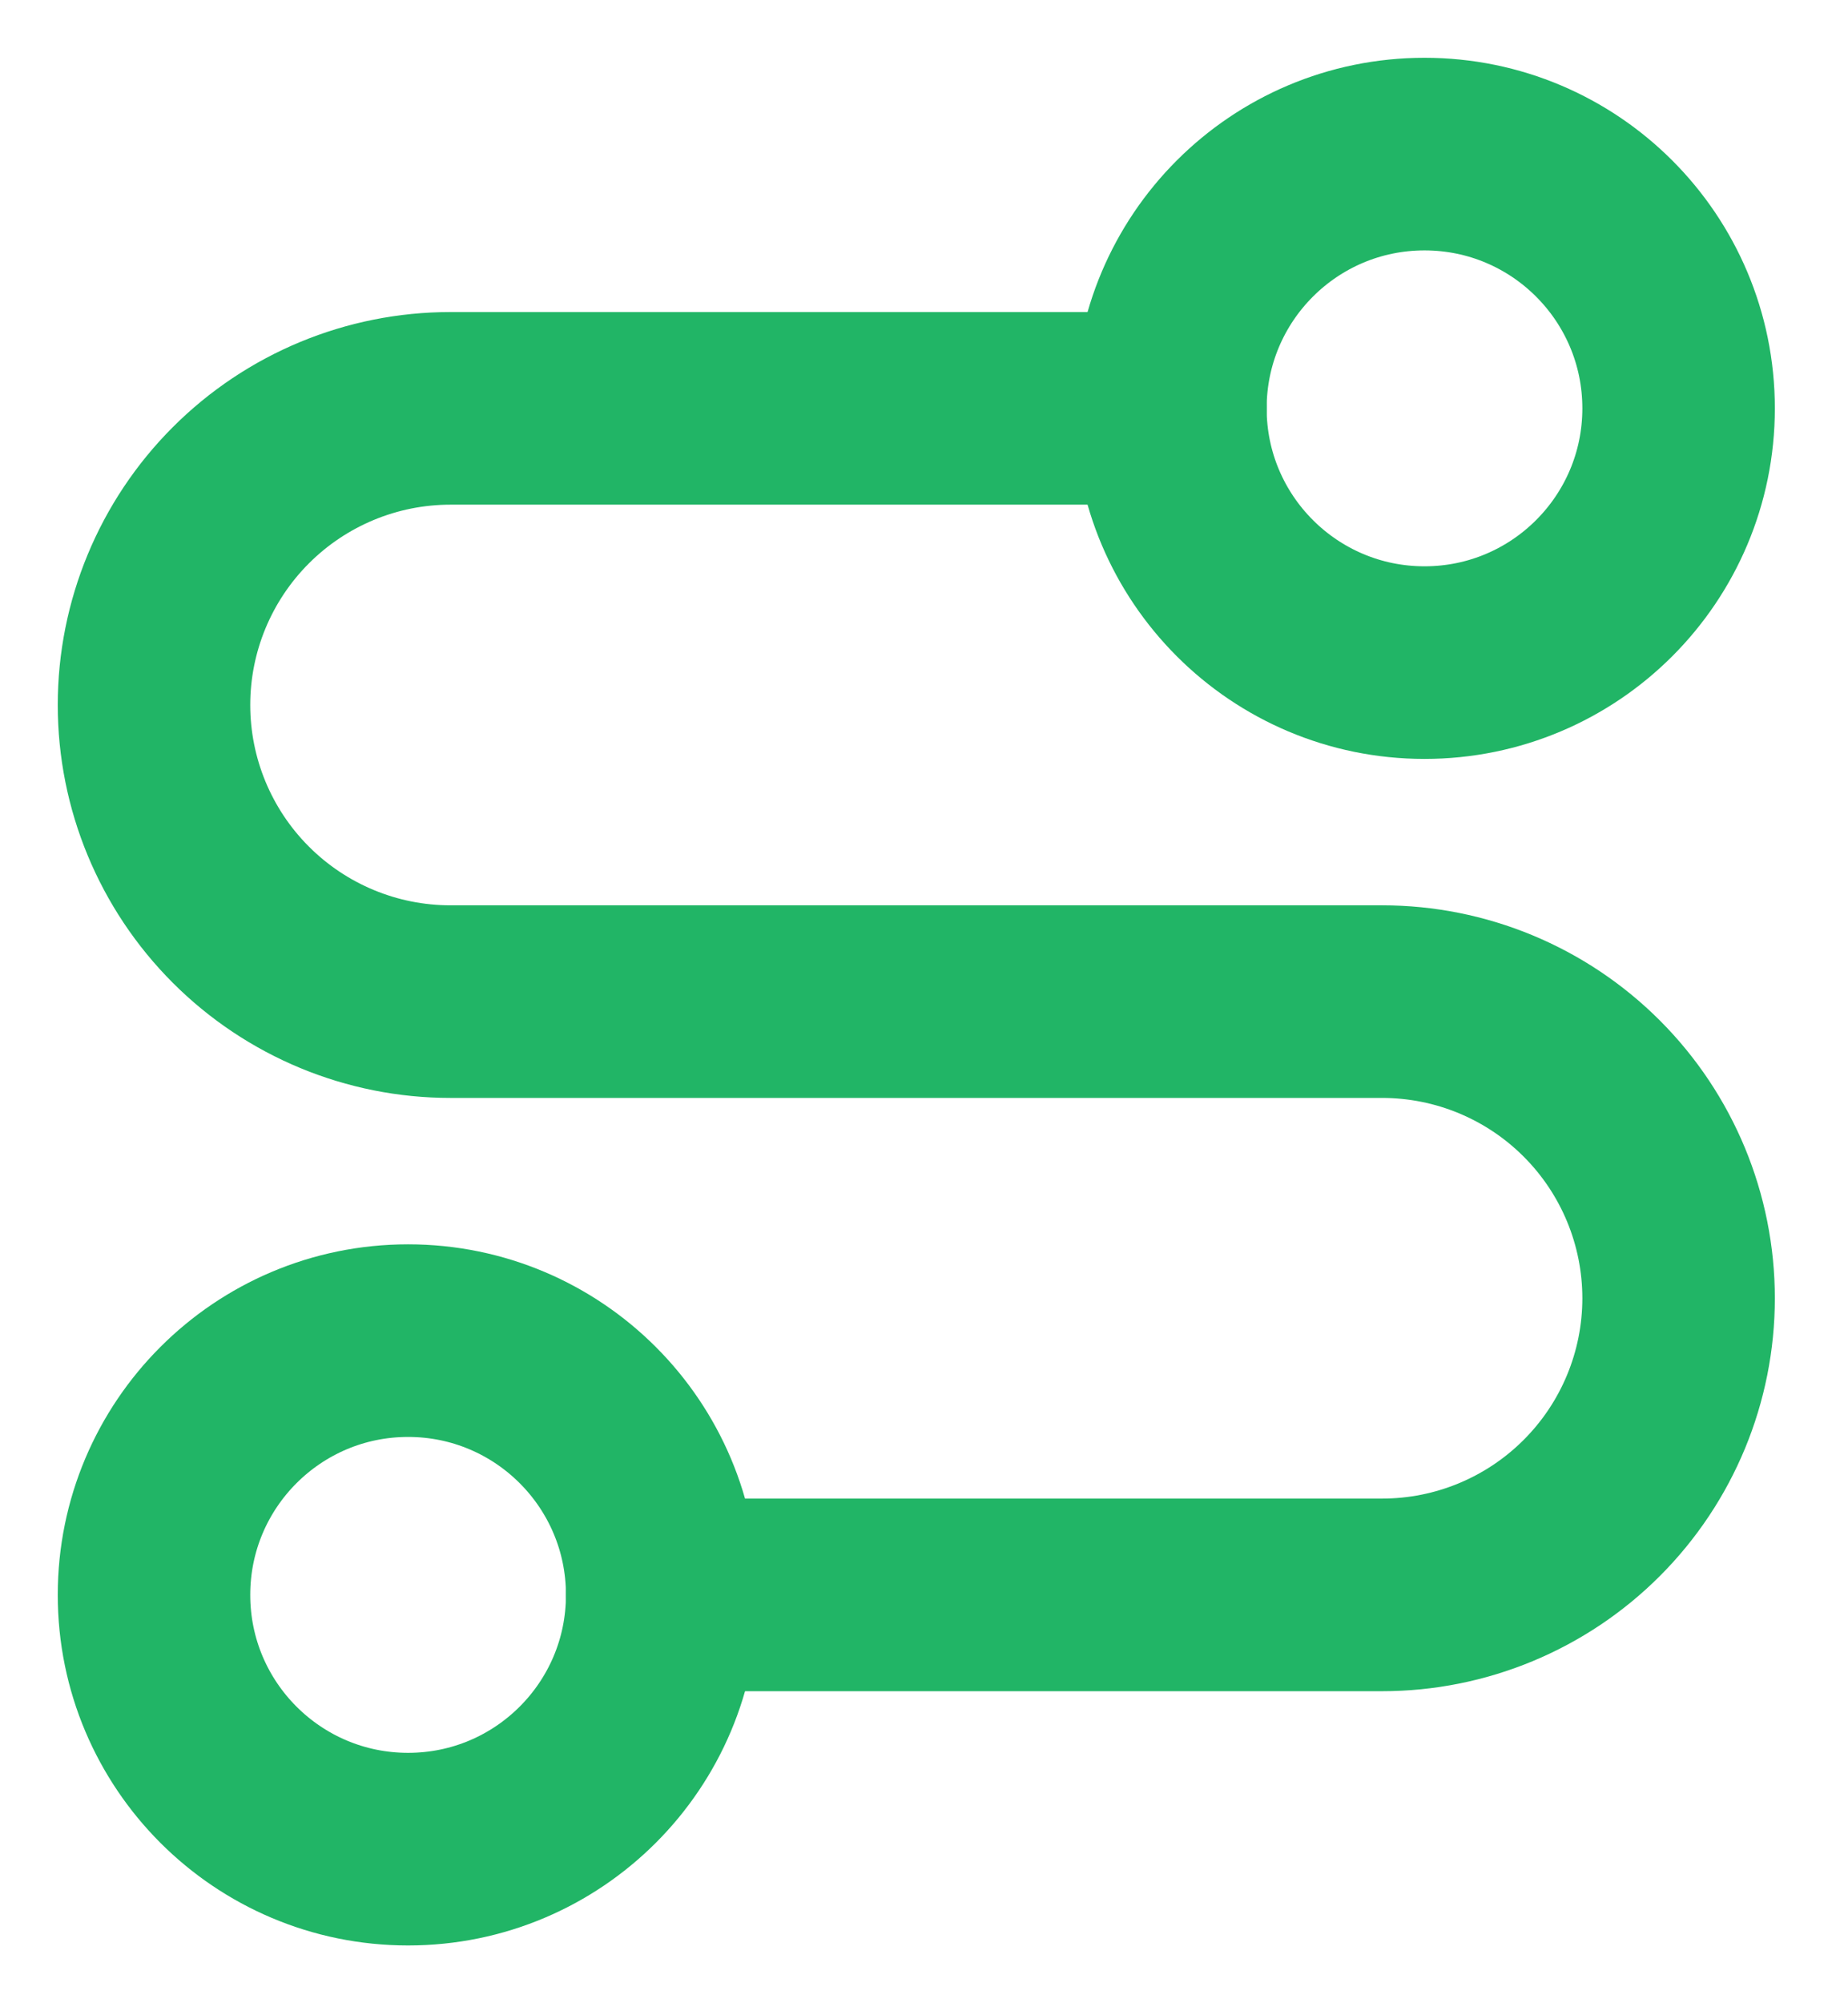
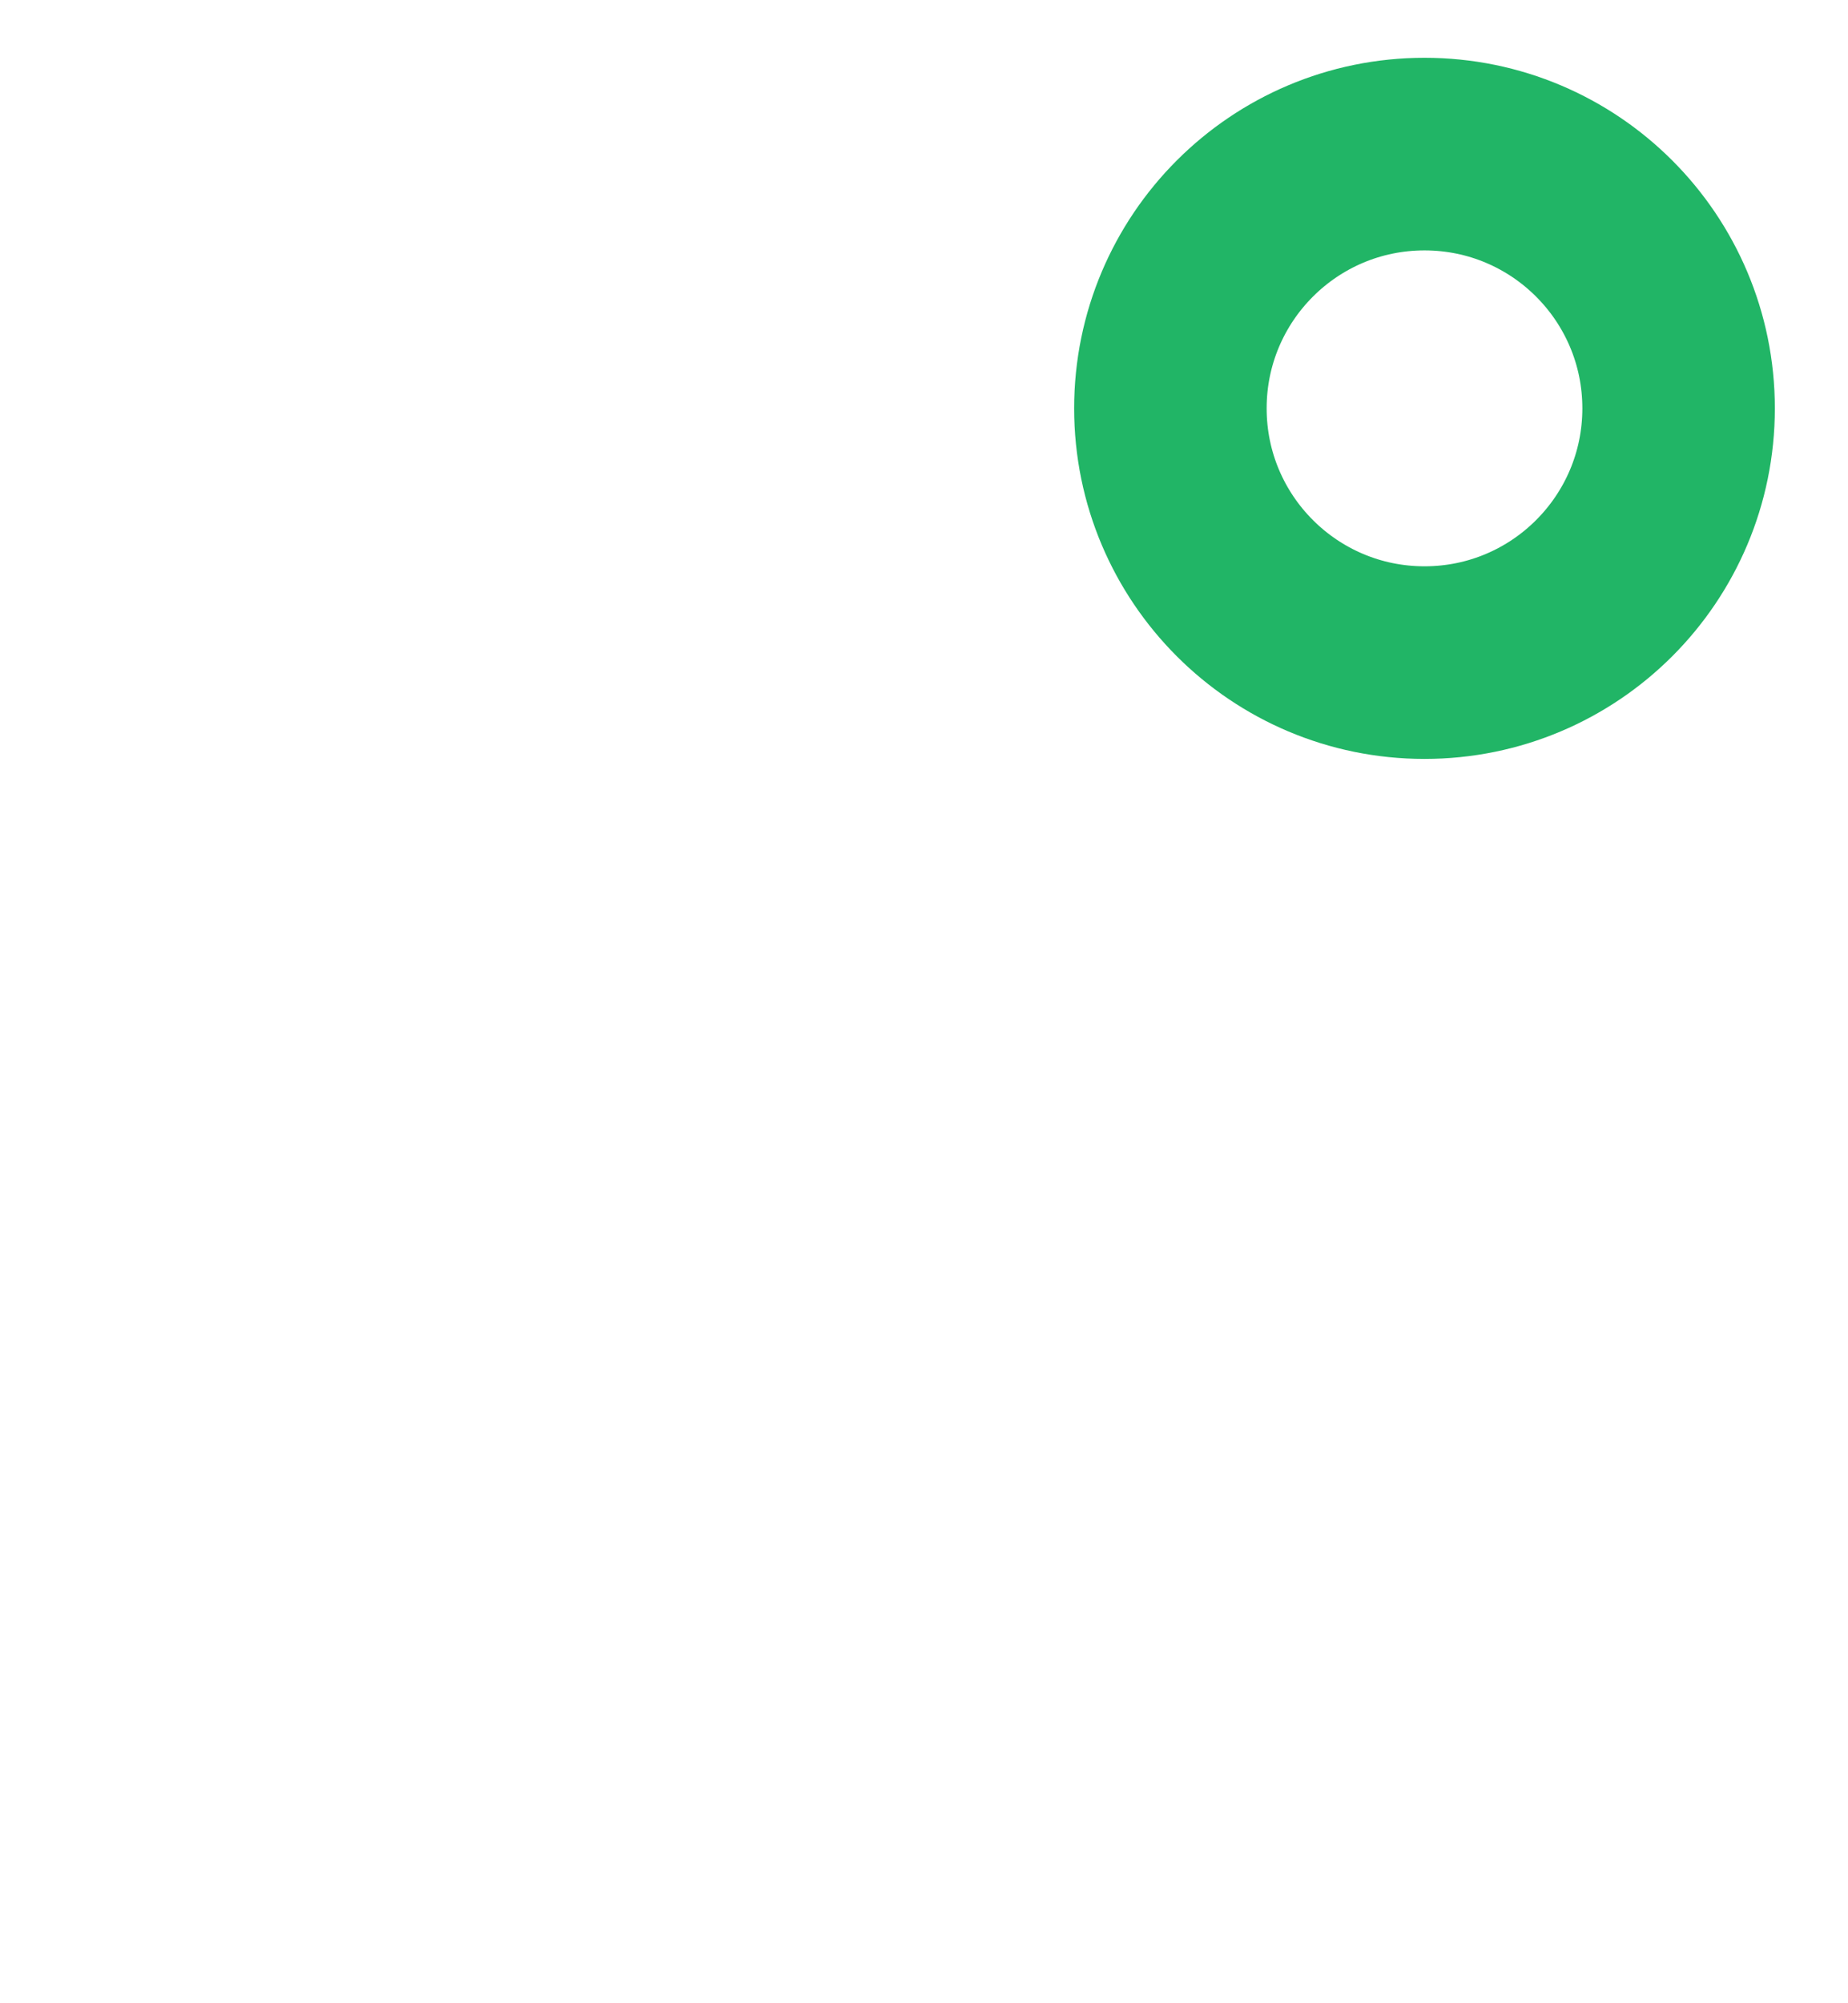
<svg xmlns="http://www.w3.org/2000/svg" width="24" height="26" viewBox="0 0 24 26" fill="none">
-   <path d="M5.3 24C7.123 24 8.6 22.523 8.6 20.7C8.6 18.878 7.123 17.4 5.3 17.4C3.477 17.4 2 18.878 2 20.7C2 22.523 3.477 24 5.3 24Z" stroke="#21B566" stroke-width="2.5" stroke-linecap="round" stroke-linejoin="round" />
-   <path d="M8.6 20.7H17.95C18.971 20.7 19.95 20.294 20.672 19.572C21.394 18.85 21.8 17.871 21.8 16.85C21.8 15.829 21.394 14.85 20.672 14.128C19.95 13.406 18.971 13 17.95 13H5.85C4.829 13 3.85 12.594 3.128 11.872C2.406 11.15 2 10.171 2 9.15C2 8.129 2.406 7.15 3.128 6.428C3.85 5.706 4.829 5.3 5.85 5.3H15.2" stroke="#21B566" stroke-width="2.5" stroke-linecap="round" stroke-linejoin="round" />
  <path d="M18.5 8.6C20.323 8.6 21.8 7.123 21.8 5.3C21.8 3.477 20.323 2 18.5 2C16.678 2 15.2 3.477 15.2 5.3C15.2 7.123 16.678 8.6 18.5 8.6Z" stroke="#21B566" stroke-width="2.5" stroke-linecap="round" stroke-linejoin="round" />
</svg>